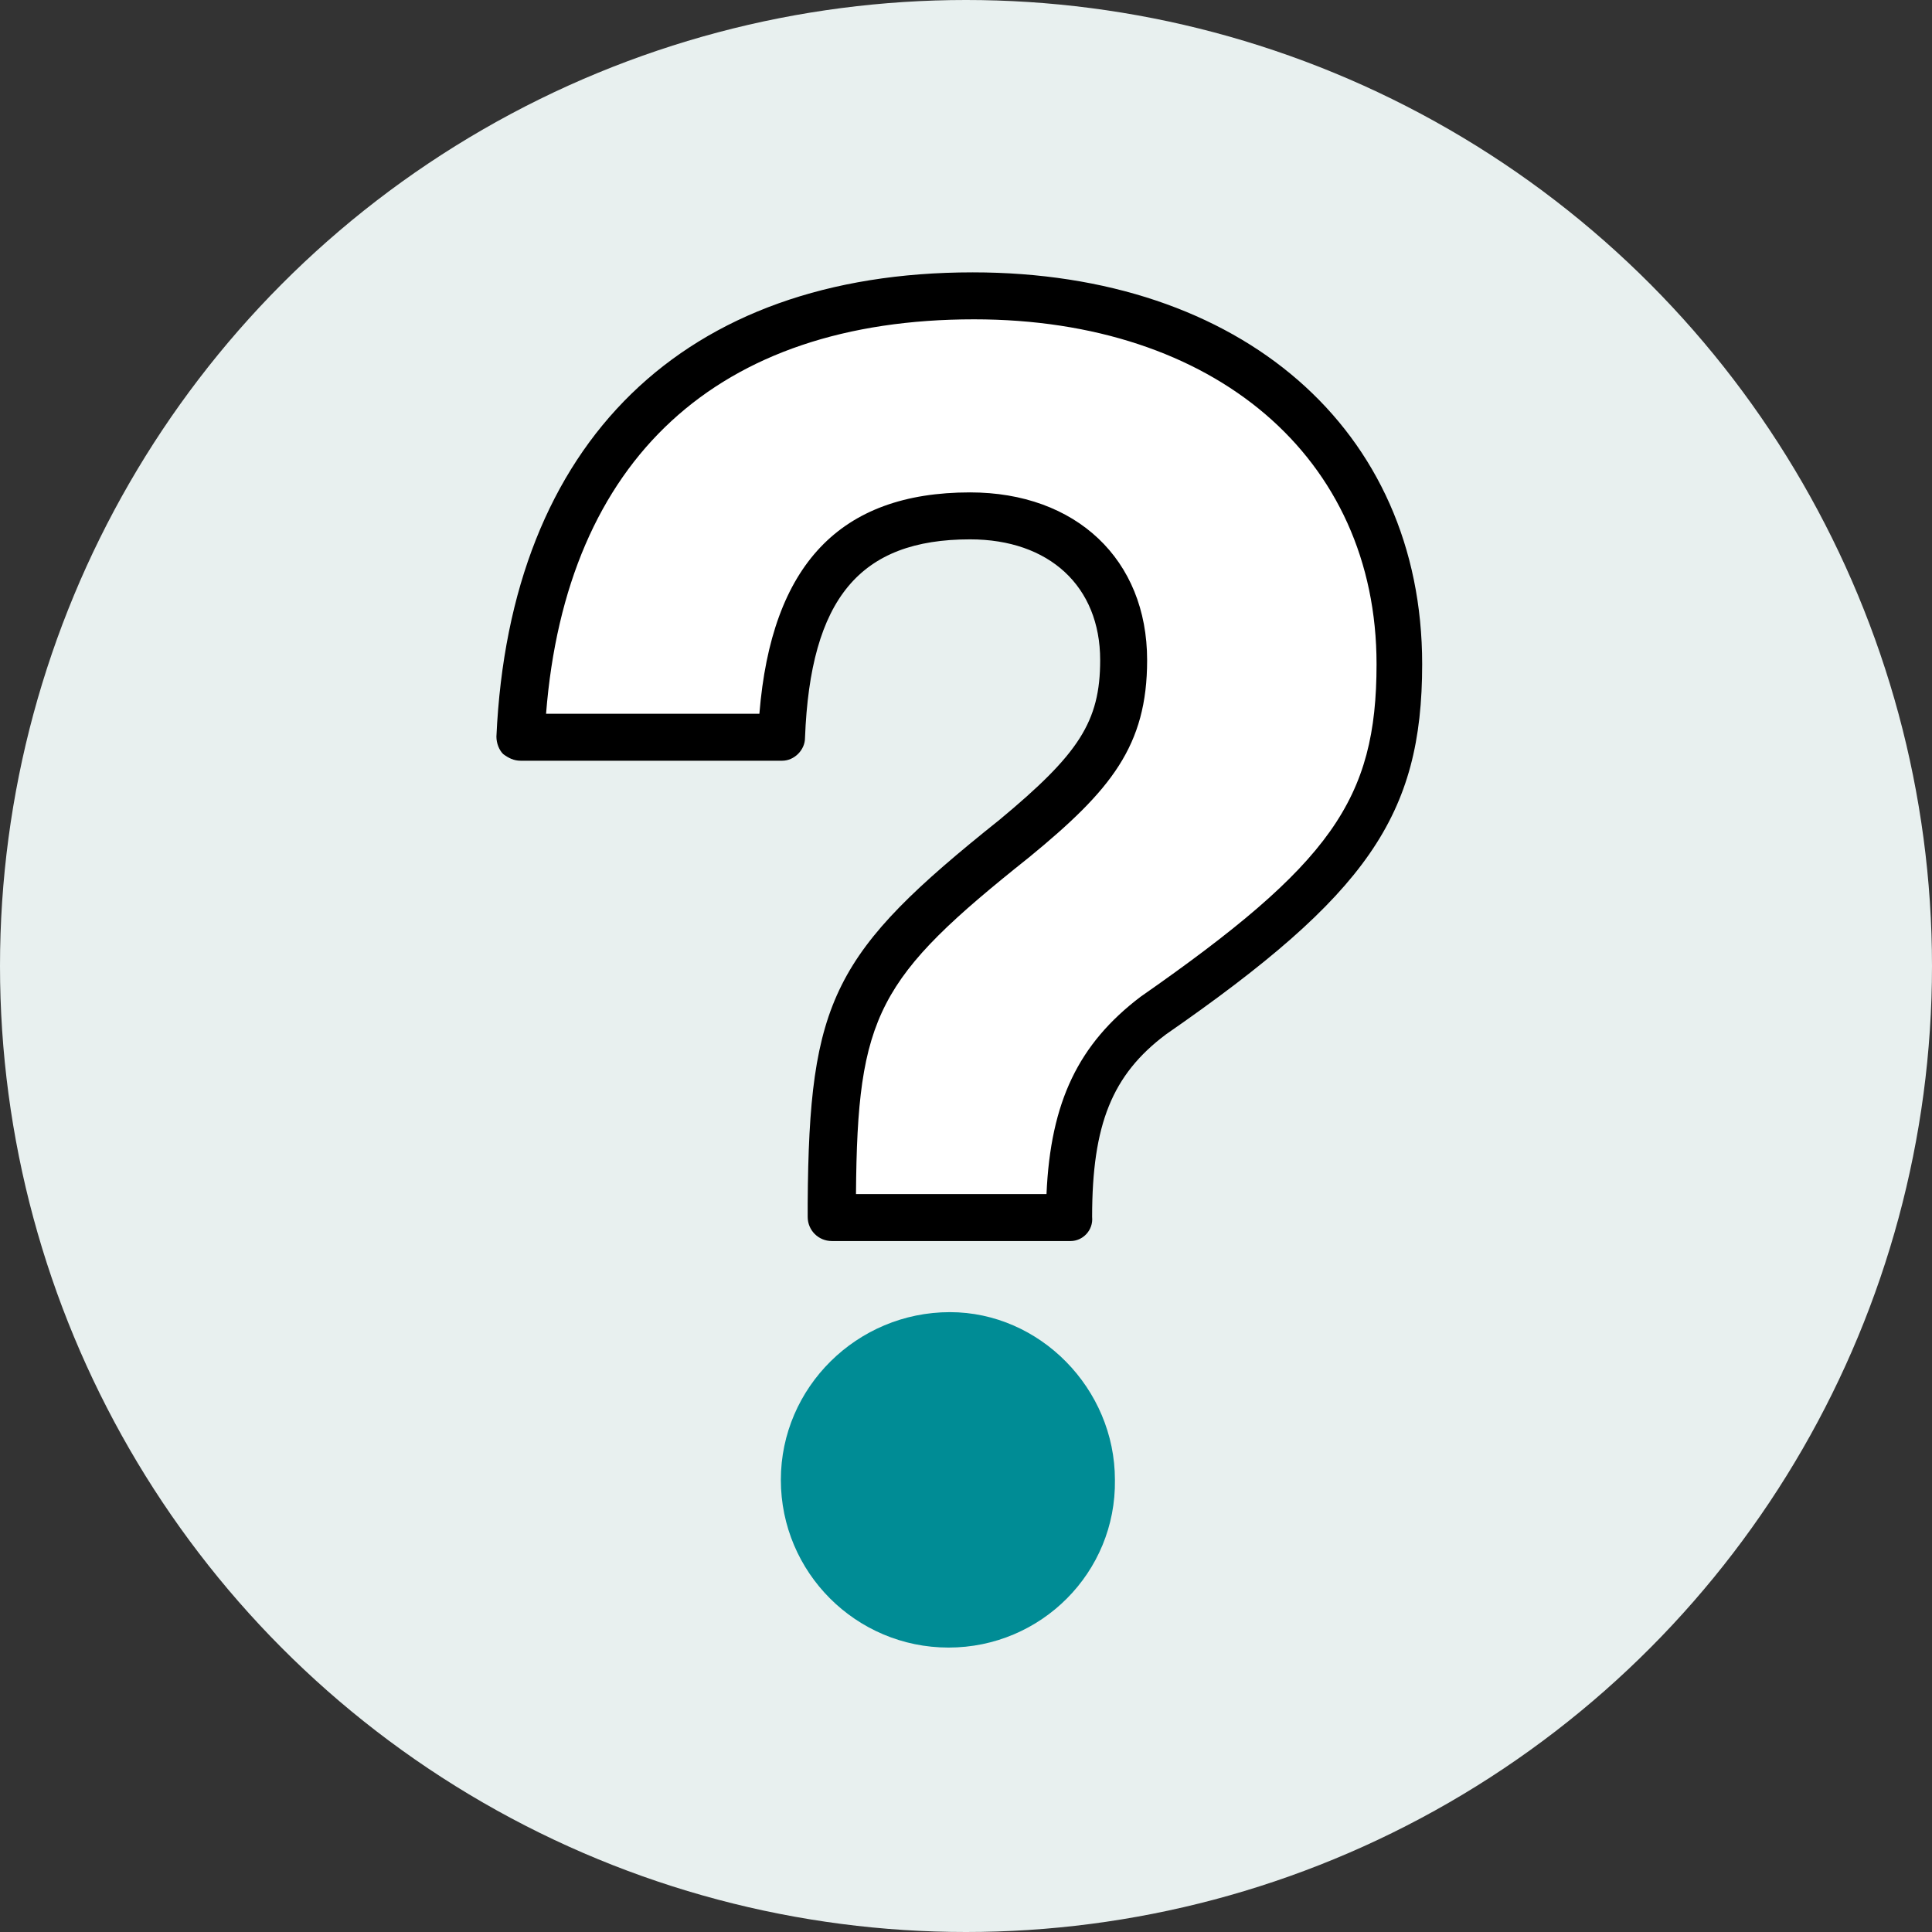
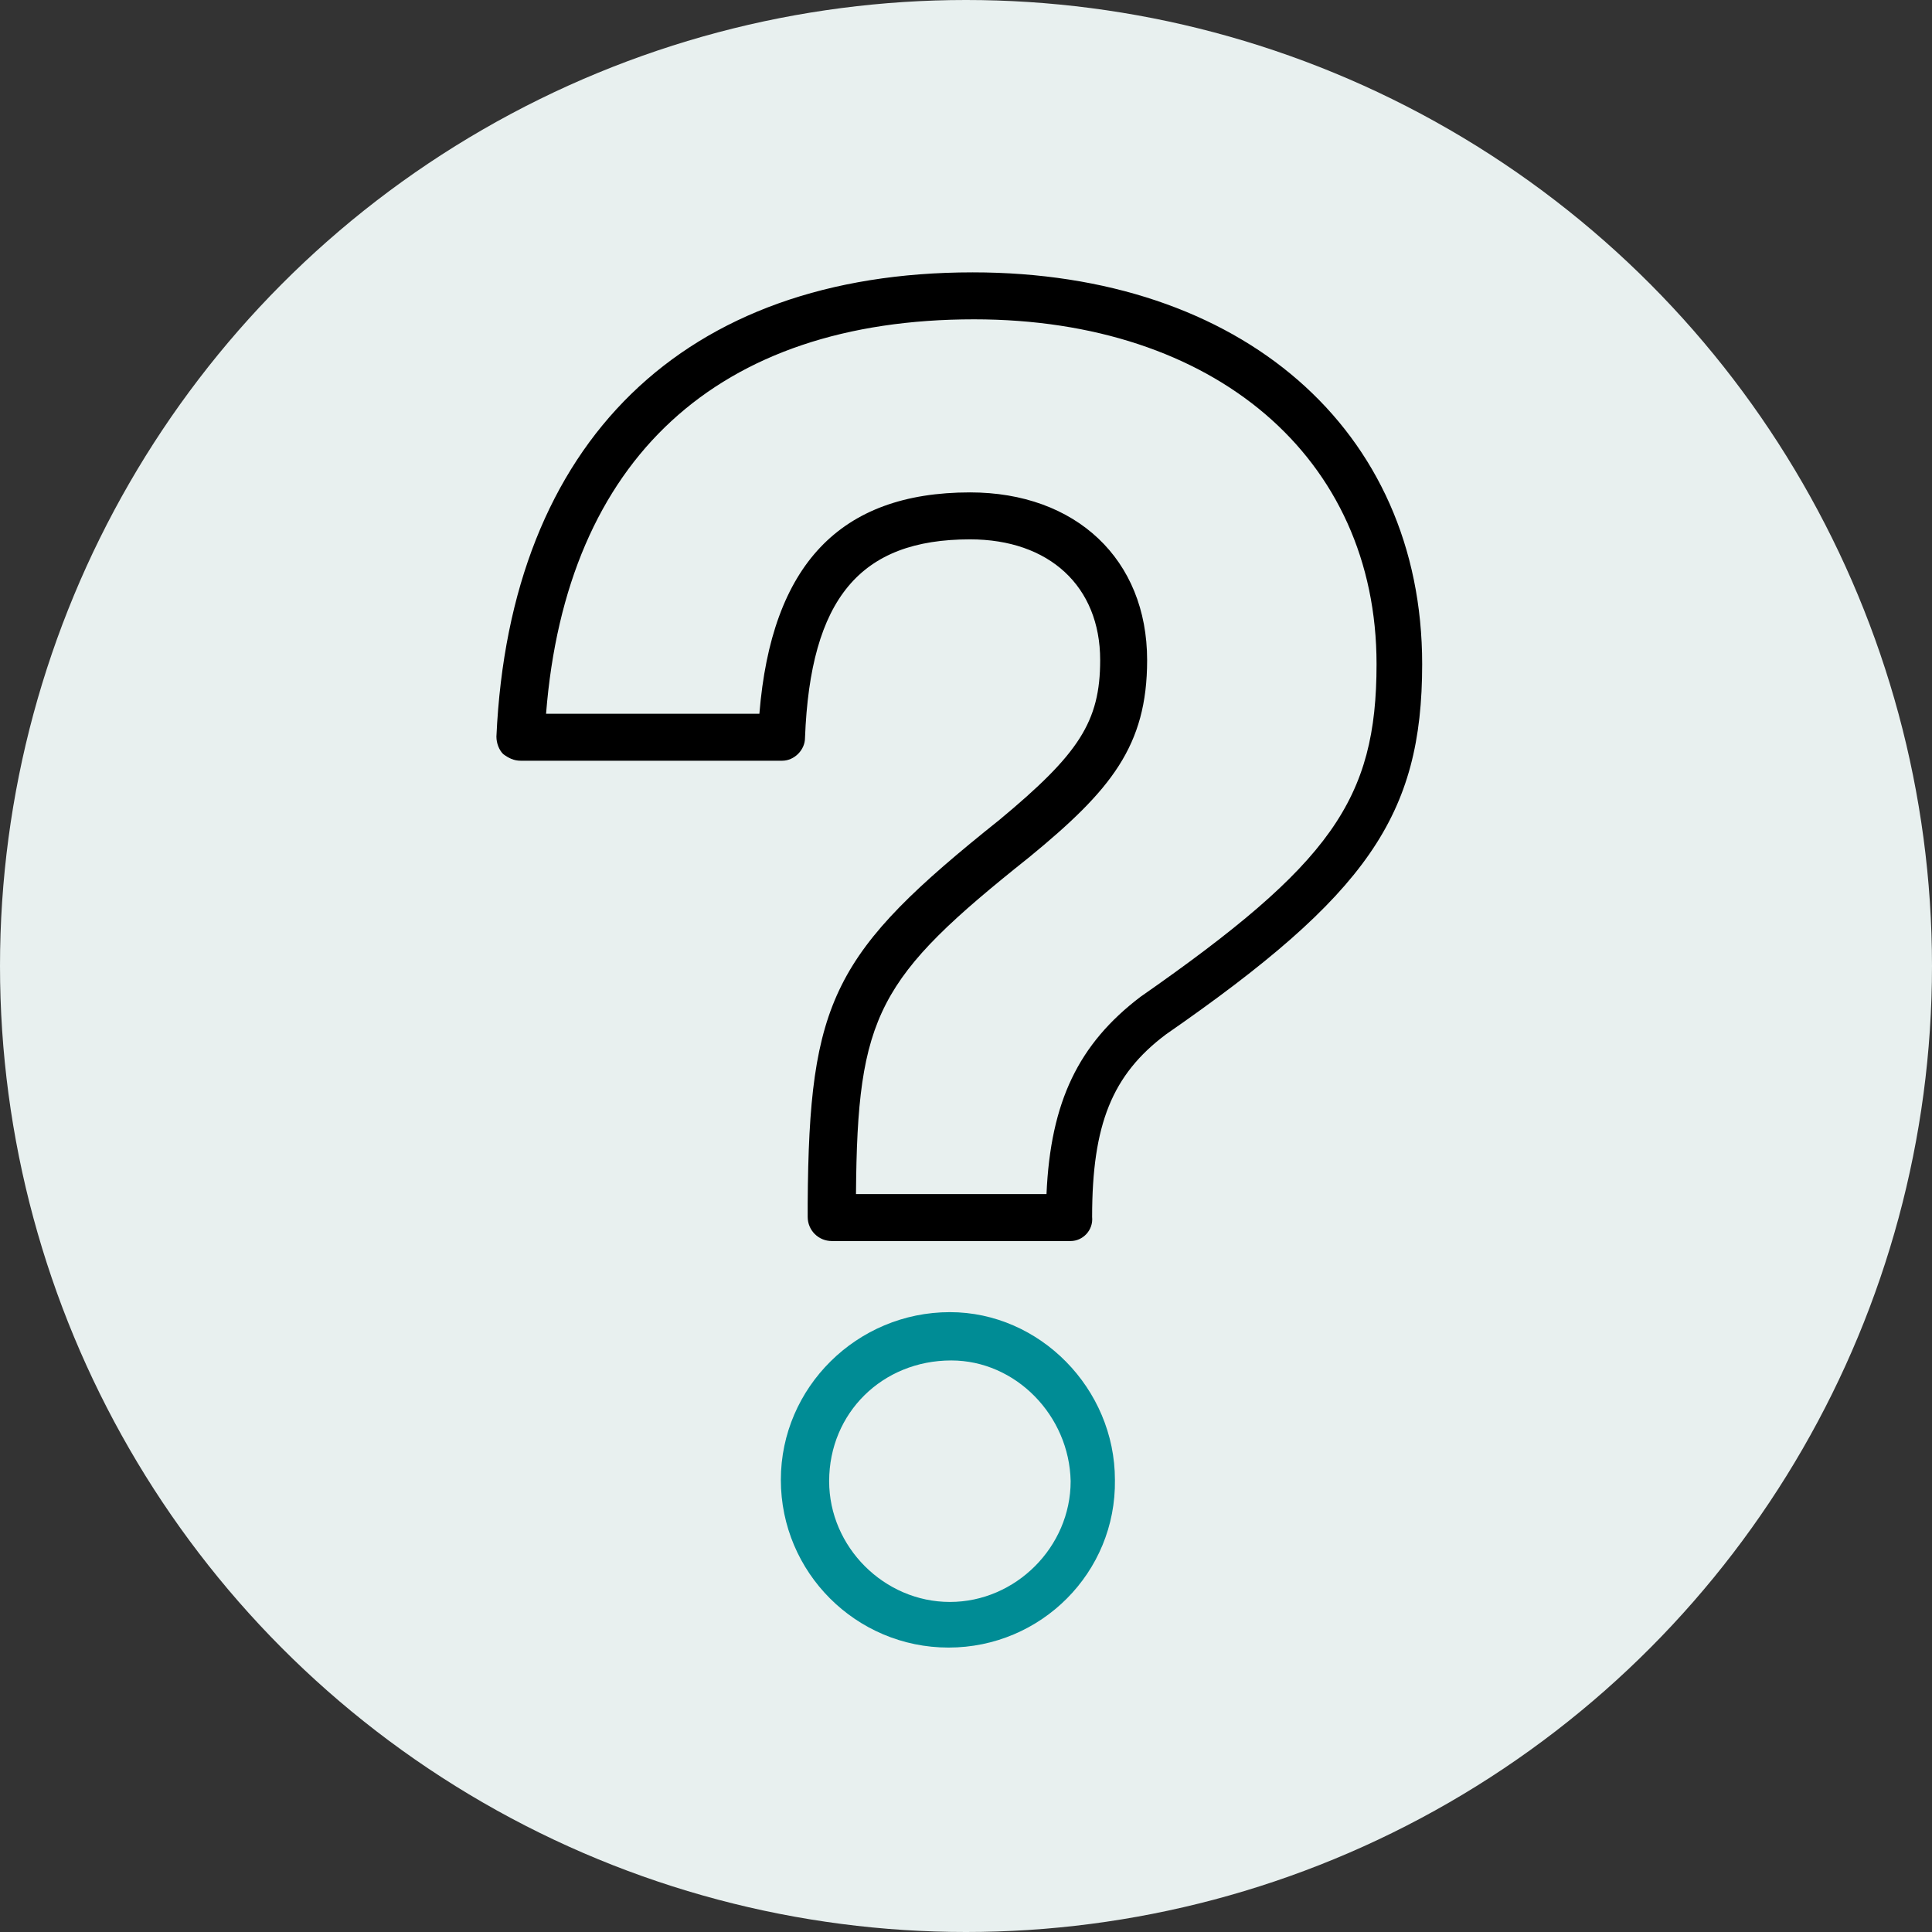
<svg xmlns="http://www.w3.org/2000/svg" version="1.1" id="Layer_1" x="0px" y="0px" viewBox="0 0 144 144" style="enable-background:new 0 0 144 144;" xml:space="preserve">
  <rect x="0" y="0" width="144" height="144" fill="#333333" stroke="none" />
  <style type="text/css">
	.st0{fill:#E8F0EF;}
	.st1{fill:#FFFFFF;}
	.st2{fill:#008C95;}
</style>
  <g>
    <circle class="st0" cx="72" cy="72" r="72" />
    <g>
-       <path class="st1" d="M38.8,55c1-21.2,13.2-32.9,33.8-32.9c19,0,31.8,11,31.8,27.5c0,10.6-3.7,16-18.3,26.2    c-4.6,3.4-6.3,7.7-6.3,15H62v-1C62.2,75,63.7,72,75.6,62.6c6.3-5.2,8.2-8,8.2-13.3c0-6.4-4.6-10.7-11.4-10.7    c-9.2,0-13.6,5.1-14,16.5H38.8z" />
      <path d="M79.8,92.5H62c-1,0-1.8-0.8-1.8-1.8v-1c0.1-15.2,1.9-18.7,14.3-28.6c5.9-4.9,7.5-7.3,7.5-11.9c0-5.5-3.8-9-9.7-9    c-8.2,0-11.9,4.4-12.3,14.8c0,0.9-0.8,1.7-1.7,1.7H38.8c-0.5,0-0.9-0.2-1.3-0.5c-0.3-0.3-0.5-0.8-0.5-1.3c1-22,14-34.6,35.5-34.6    c20,0,33.5,11.7,33.5,29.2c0,11.3-4.1,17.2-19.1,27.6c-4,3-5.5,6.7-5.5,13.6C81.5,91.7,80.7,92.5,79.8,92.5z M63.8,89H78    c0.3-6.9,2.4-11.2,7-14.7c14.2-9.9,17.6-14.7,17.6-24.8c0-15.4-12.1-25.7-30-25.7c-19.1,0-30.4,10.4-31.9,29.4h15.9    c0.9-11.1,6-16.5,15.7-16.5c7.9,0,13.2,5,13.2,12.5c0,6.4-2.7,9.7-8.8,14.7C65.4,72.9,63.9,75.6,63.8,89z" />
    </g>
    <g>
-       <path class="st2" d="M81.5,110.4c0,5.9-4.9,10.7-10.7,10.7S60,116.2,60,110.4c0-6,4.9-10.7,10.9-10.7    C76.6,99.6,81.5,104.5,81.5,110.4z" />
      <path class="st2" d="M70.7,122.8c-6.9,0-12.5-5.6-12.5-12.5c0-6.9,5.7-12.5,12.6-12.5c6.7,0,12.3,5.7,12.3,12.5    C83.2,117.2,77.6,122.8,70.7,122.8z M70.9,101.4c-5.1,0-9.1,3.9-9.1,9c0,4.9,4.1,9,9,9c4.9,0,9-4.1,9-9    C79.7,105.5,75.7,101.4,70.9,101.4z" />
    </g>
  </g>
</svg>